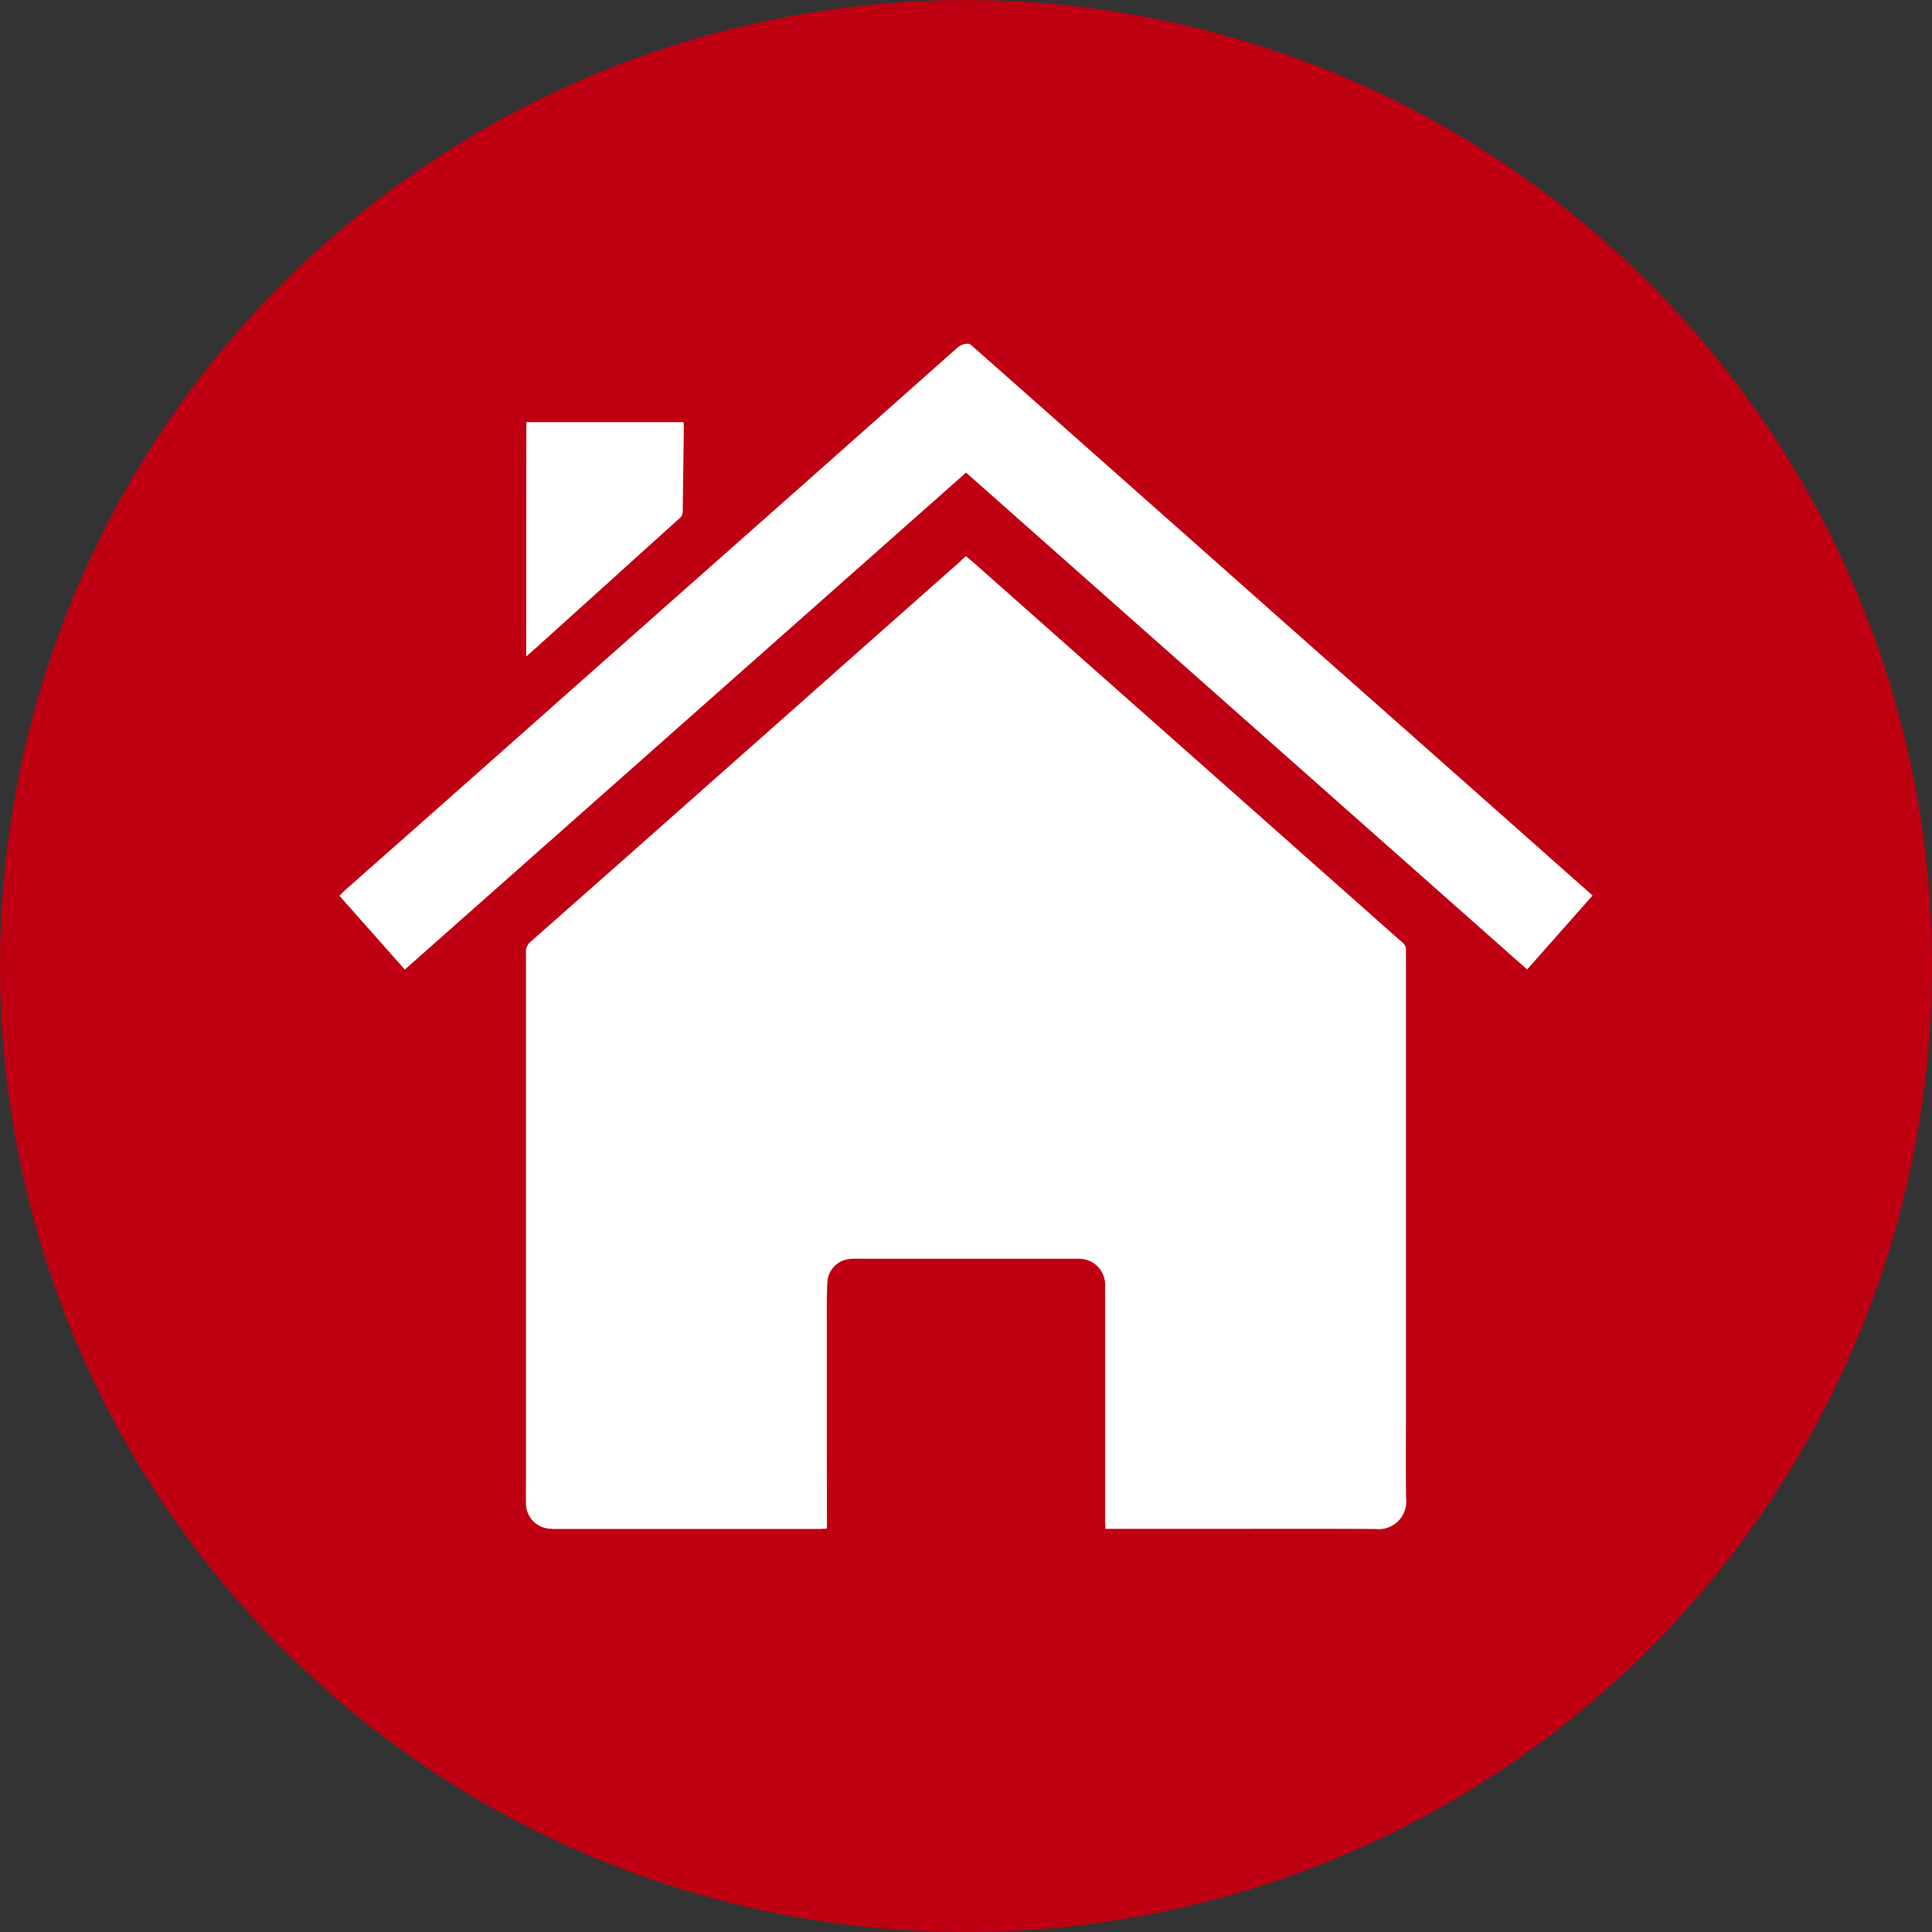
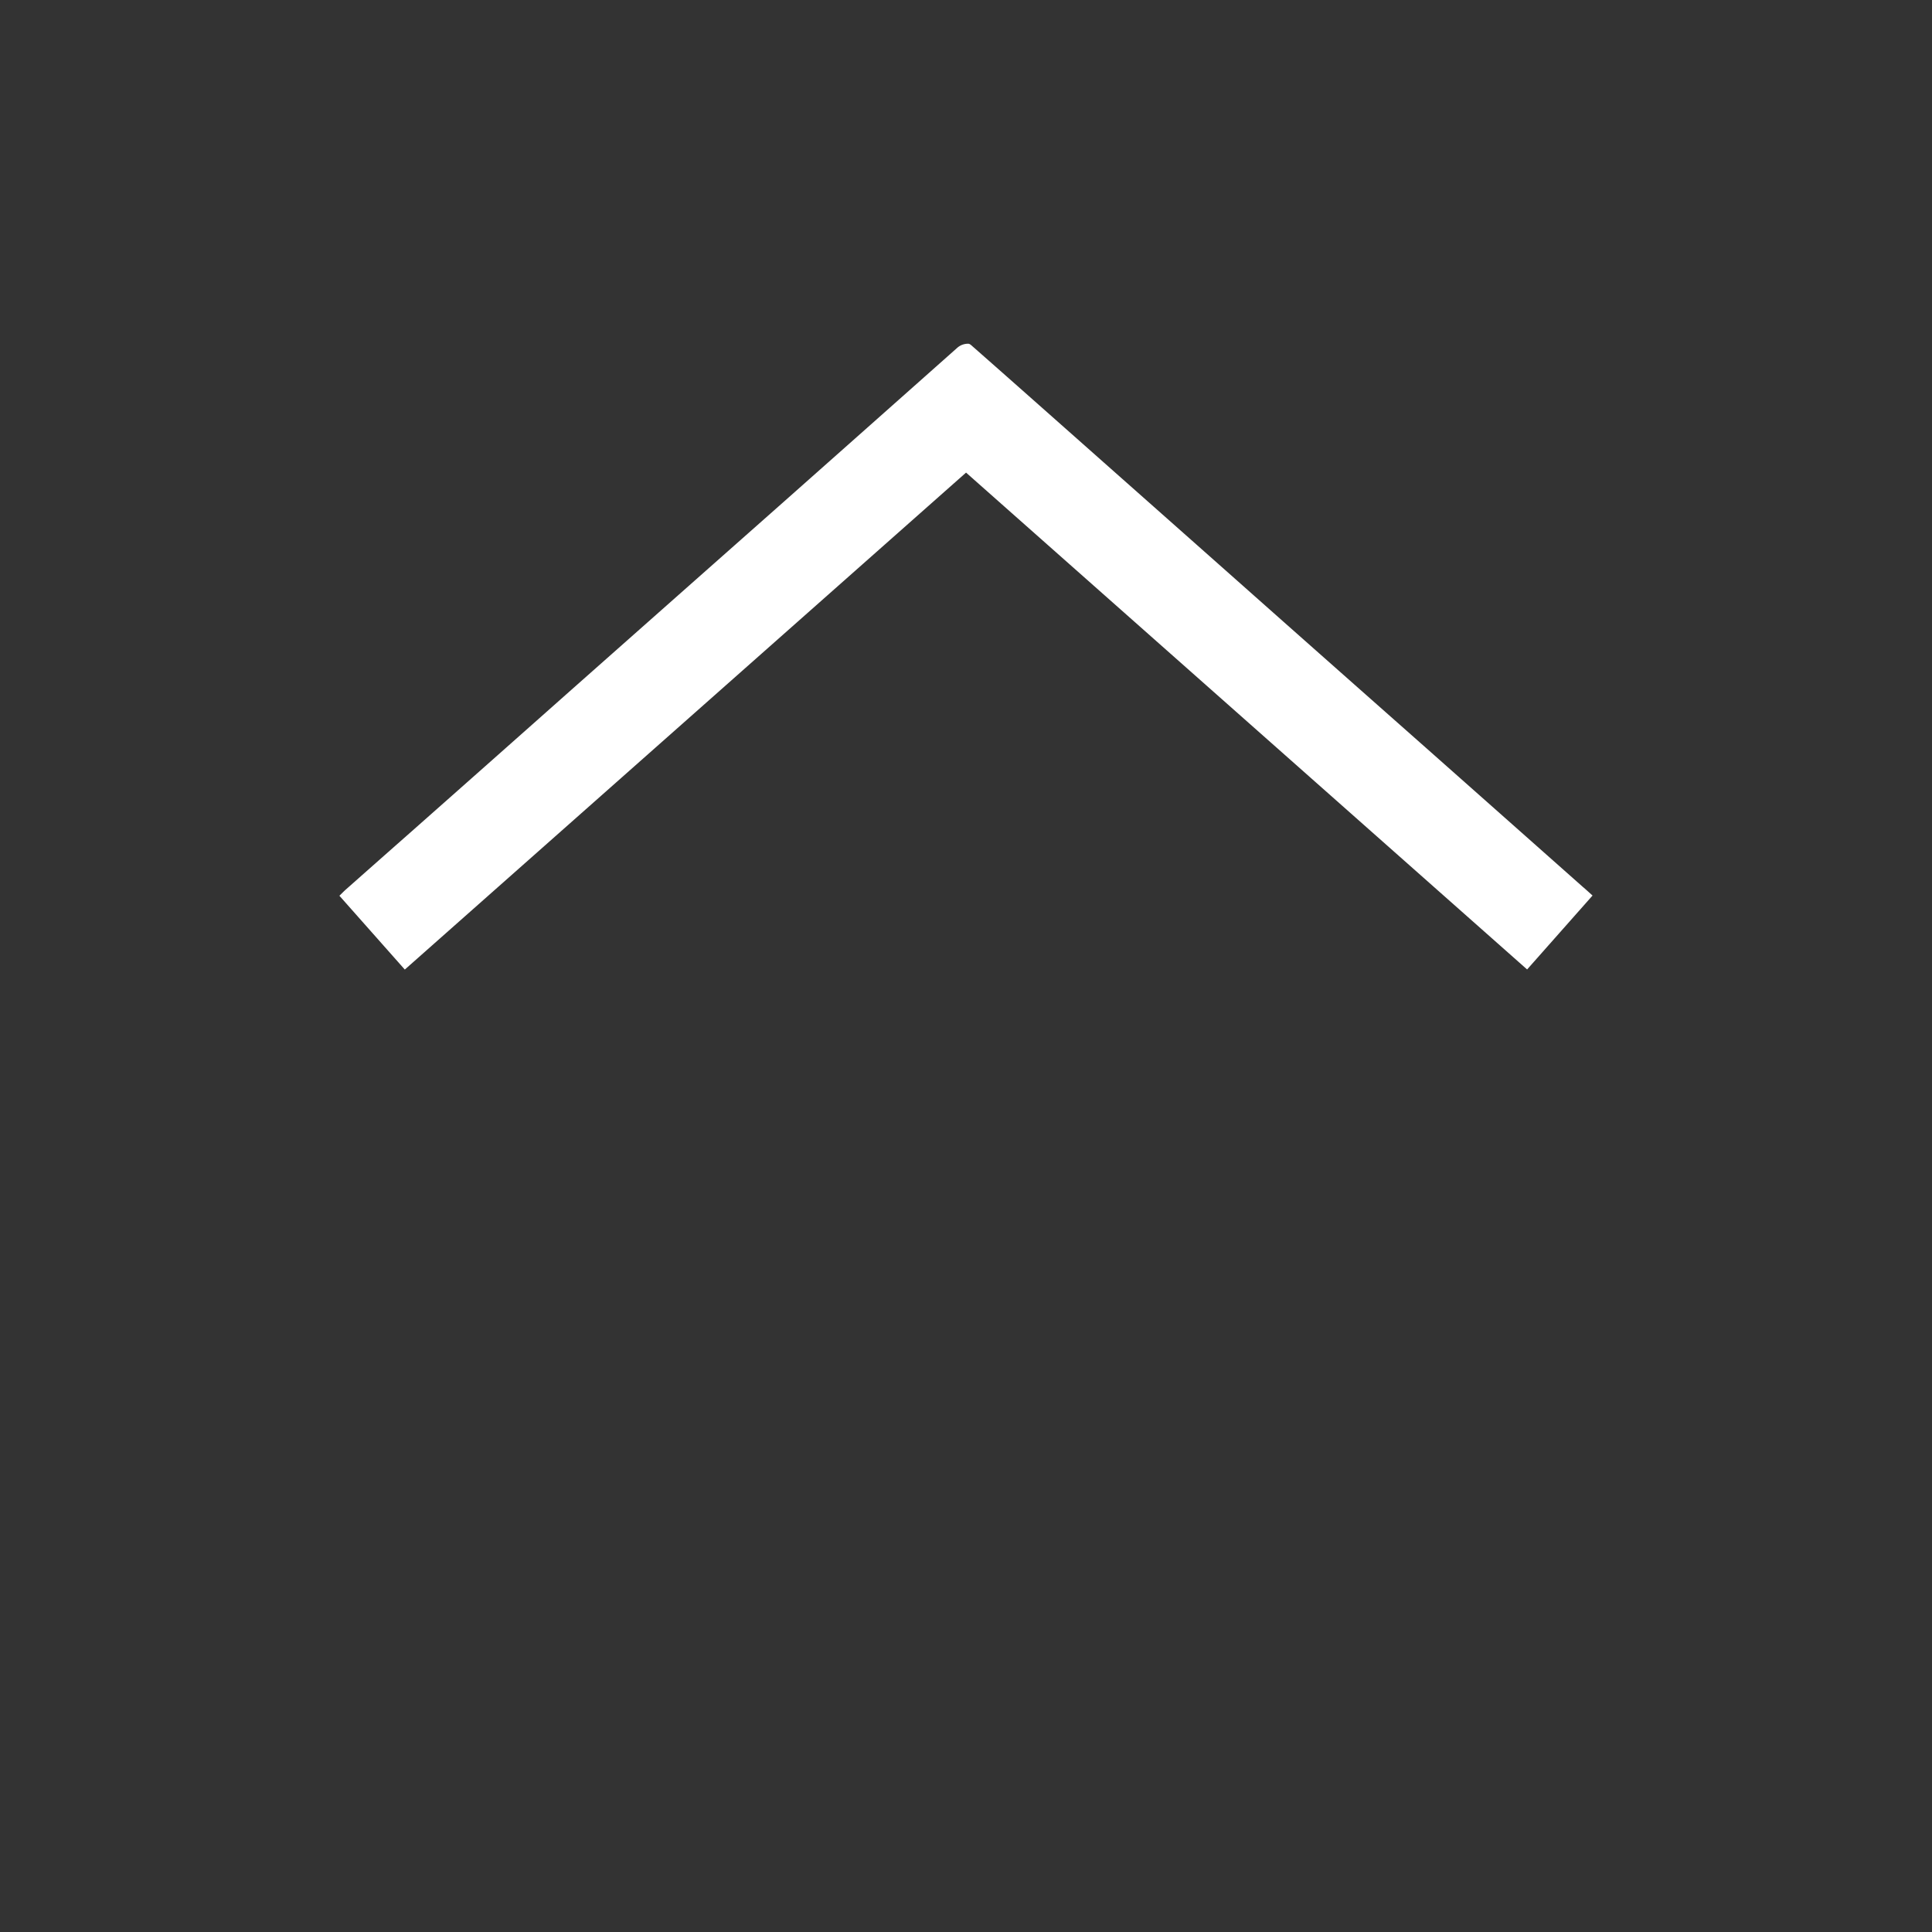
<svg xmlns="http://www.w3.org/2000/svg" width="95.749" height="95.748" viewBox="0 0 95.749 95.748">
  <rect x="0" y="0" width="95.749" height="95.748" fill="#333333" stroke="none" />
  <defs>
    <clipPath id="clip-path">
      <path id="Pfad_54" data-name="Pfad 54" d="M1024.149,172.6a47.875,47.875,0,1,0,47.875-47.874,47.875,47.875,0,0,0-47.875,47.874" transform="translate(-1024.149 -124.723)" fill="#bf0012" />
    </clipPath>
  </defs>
  <g id="Gruppe_156" data-name="Gruppe 156" transform="translate(-922.563 -715)">
    <g id="Gruppe_154" data-name="Gruppe 154" transform="translate(922.563 715)">
      <g id="Gruppe_19" data-name="Gruppe 19" transform="translate(0 0)">
        <g id="Gruppe_18" data-name="Gruppe 18" clip-path="url(#clip-path)">
-           <path id="Pfad_53" data-name="Pfad 53" d="M1072.024,220.471a47.873,47.873,0,1,0-47.875-47.874,47.874,47.874,0,0,0,47.875,47.874" transform="translate(-1024.149 -124.723)" fill="#bf0012" />
-         </g>
+           </g>
      </g>
    </g>
    <g id="Gruppe_155" data-name="Gruppe 155" transform="translate(939.384 732.036)">
-       <path id="Pfad_384" data-name="Pfad 384" d="M229.31,205.19c.171.145.332.276.487.414l5.612,4.972q3.617,3.2,7.234,6.405,3.874,3.433,7.746,6.868c.18.16.357.322.544.473a.472.472,0,0,1,.182.407c0,1.621,0,3.242,0,4.863q0,3.043,0,6.087,0,3,0,5.993,0,3.012,0,6.024c0,1.391-.014,2.782.006,4.173A1.371,1.371,0,0,1,249.6,253.4c-2.562-.016-5.124-.007-7.686-.007h-5.691c-.008-.141-.018-.242-.018-.344q0-4.032,0-8.063c0-1.2,0-2.405,0-3.608a1.291,1.291,0,0,0-.944-1.324,1.675,1.675,0,0,0-.434-.048q-3.357,0-6.714,0-2.086,0-4.172,0a2.6,2.6,0,0,0-.5.027,1.219,1.219,0,0,0-1,1.109c-.038.678-.027,1.358-.028,2.038q0,2.353,0,4.706t.006,4.706c0,.25,0,.5,0,.784-.142.01-.252.023-.363.023l-7.686,0h-5.333a3.373,3.373,0,0,1-.376-.015,1.252,1.252,0,0,1-1.158-1.26c-.009-.4,0-.795,0-1.192q0-5.6,0-11.2,0-4.722,0-9.444c0-1.83,0-3.66,0-5.491a.609.609,0,0,1,.236-.506q4.07-3.59,8.131-7.19,4.3-3.806,8.594-7.615,2.278-2.018,4.557-4.034C229.105,205.358,229.2,205.28,229.31,205.19Z" transform="translate(-198.257 -194.66)" fill="#fff" />
      <path id="Pfad_385" data-name="Pfad 385" d="M122.369,64.7l-3.243,3.664L91.32,43.74,63.505,68.369l-3.241-3.658c.113-.109.21-.212.316-.306q1.644-1.456,3.291-2.909,3.957-3.5,7.912-7.012,5.273-4.669,10.547-9.337,4.286-3.8,8.563-7.6a.8.8,0,0,1,.542-.193c.066,0,.143.071.2.124q1.155,1.015,2.306,2.034,2.267,2.007,4.532,4.015,4.3,3.808,8.592,7.616,3.522,3.12,7.047,6.237,3.886,3.443,7.77,6.888C122.04,64.4,122.192,64.544,122.369,64.7Z" transform="translate(-60.264 -37.354)" fill="#fff" />
-       <path id="Pfad_386" data-name="Pfad 386" d="M207.934,99.28h7.788c.007.108.018.2.017.292-.018,1.38-.042,2.76-.054,4.141a.47.47,0,0,1-.2.368q-1.585,1.428-3.166,2.859l-4.1,3.7c-.082.074-.168.143-.293.25Z" transform="translate(-198.669 -95.395)" fill="#fff" />
    </g>
  </g>
</svg>